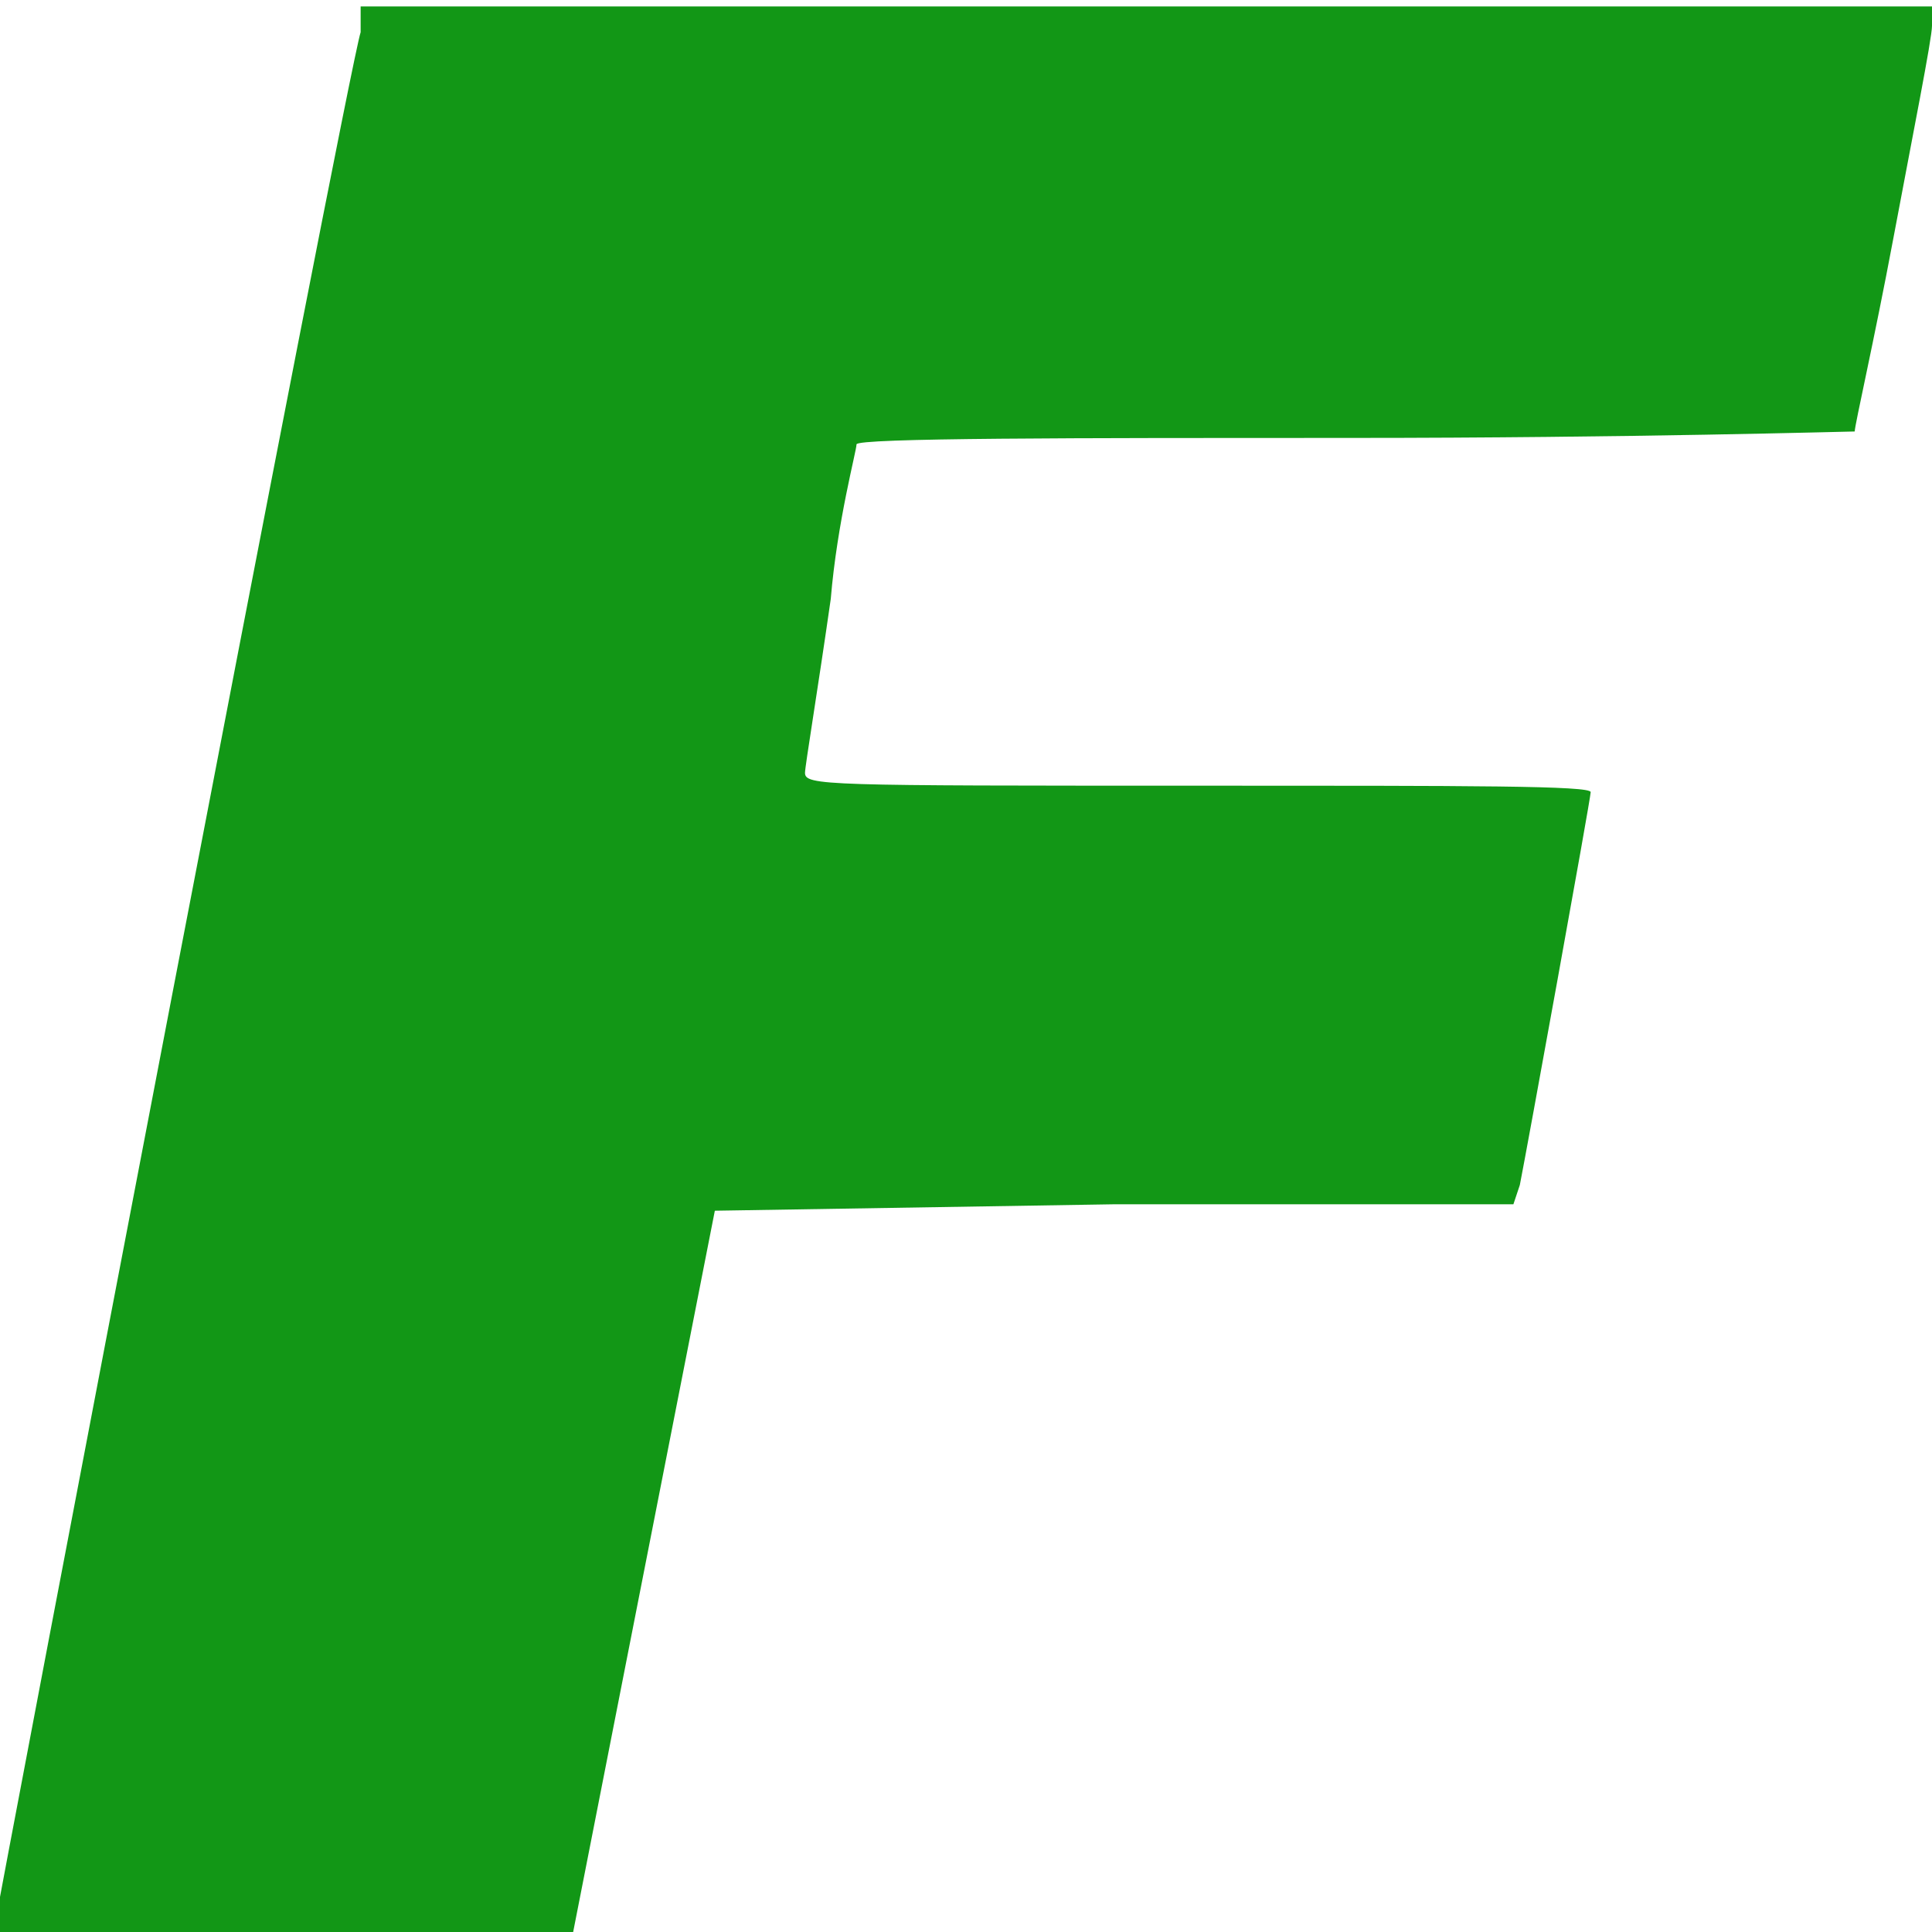
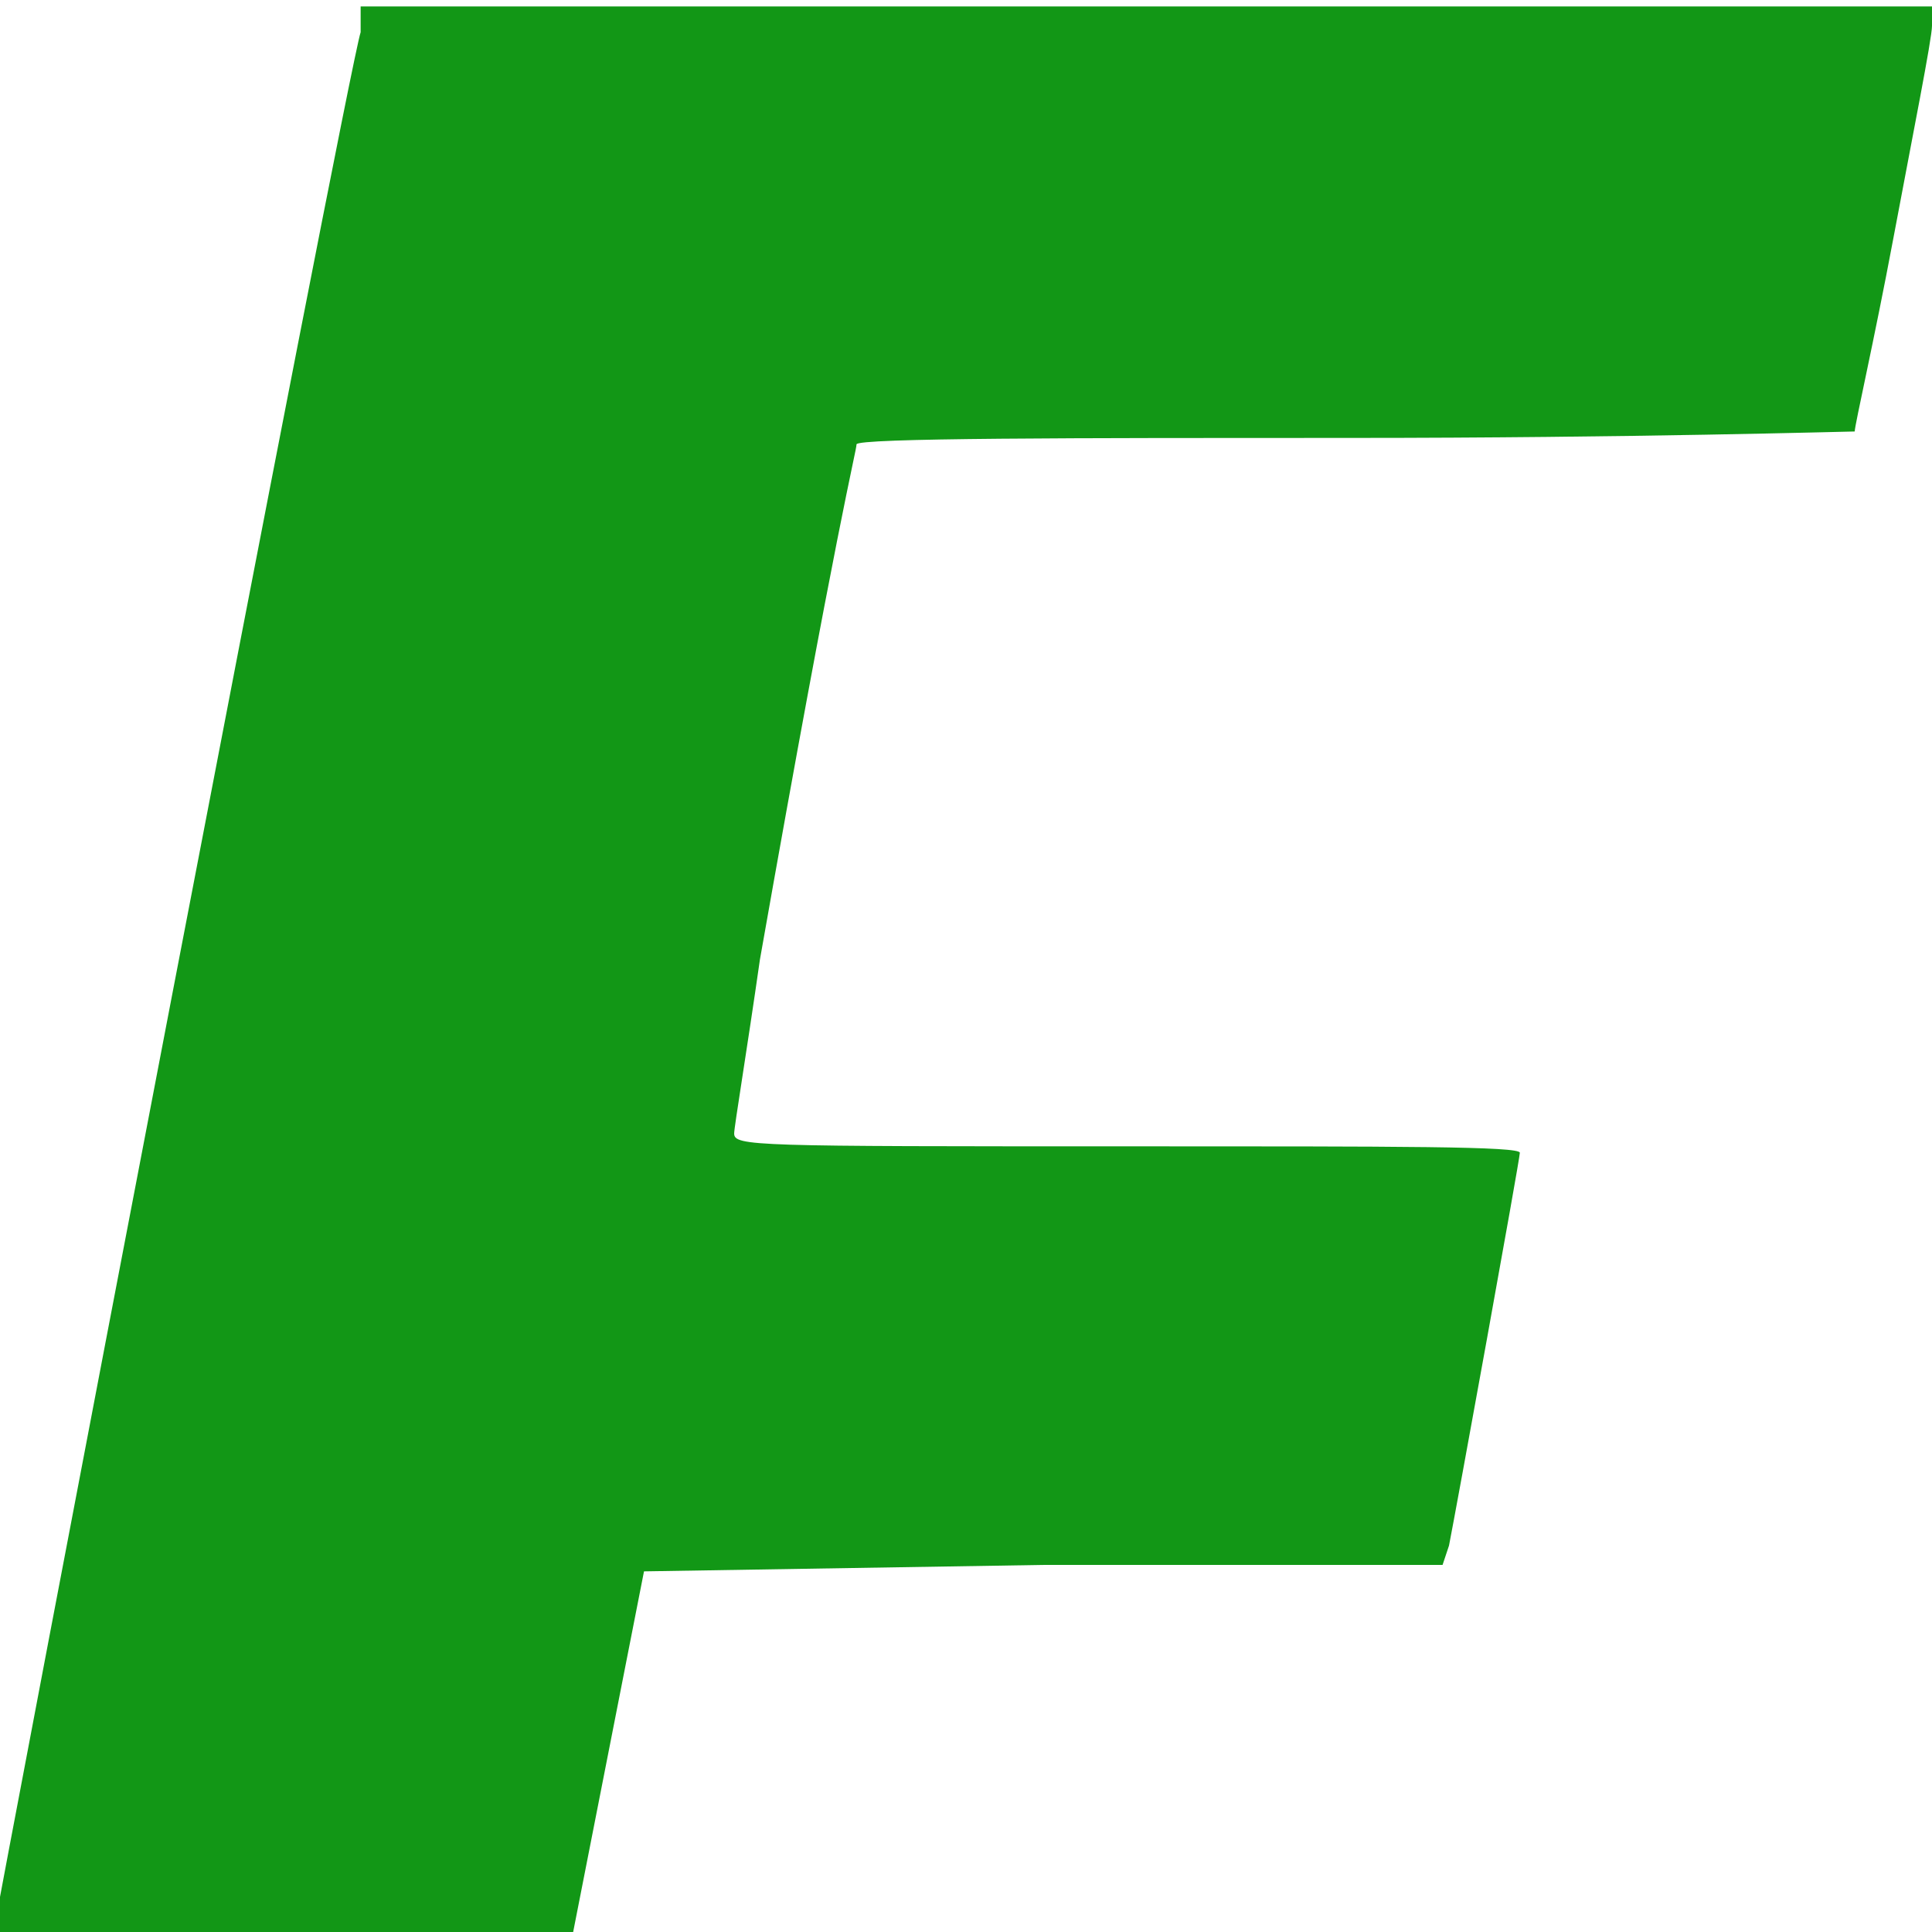
<svg xmlns="http://www.w3.org/2000/svg" version="1.1" id="Layer_1" x="0px" y="0px" viewBox="0 0 30 30" style="enable-background:new 0 0 30 30;" xml:space="preserve">
  <style type="text/css">
	.st0{fill:#129716;}
</style>
-   <path class="st0" d="M5.6,0.5C5.4,1.1-0.1,29.9-0.1,30c0,0.1,0.6,0.2,4.5,0.1l4.5-0.1l1.1-5.6l1.1-5.6l6.2-0.1h6.2l0.1-0.3  c0.1-0.5,1.1-6,1.1-6.1c0-0.1-1.8-0.1-6.1-0.1c-5.8,0-6.1,0-6.1-0.2c0-0.1,0.2-1.3,0.4-2.7C13,8.1,13.3,7,13.3,6.9s3.4-0.1,7.7-0.1  s7.7-0.1,7.8-0.1c0-0.1,0.3-1.4,0.6-3s0.6-3.1,0.6-3.3l0.1-0.3H17.9H5.6L5.6,0.5z" />
+   <path class="st0" d="M5.6,0.5C5.4,1.1-0.1,29.9-0.1,30c0,0.1,0.6,0.2,4.5,0.1l4.5-0.1l1.1-5.6l6.2-0.1h6.2l0.1-0.3  c0.1-0.5,1.1-6,1.1-6.1c0-0.1-1.8-0.1-6.1-0.1c-5.8,0-6.1,0-6.1-0.2c0-0.1,0.2-1.3,0.4-2.7C13,8.1,13.3,7,13.3,6.9s3.4-0.1,7.7-0.1  s7.7-0.1,7.8-0.1c0-0.1,0.3-1.4,0.6-3s0.6-3.1,0.6-3.3l0.1-0.3H17.9H5.6L5.6,0.5z" />
</svg>